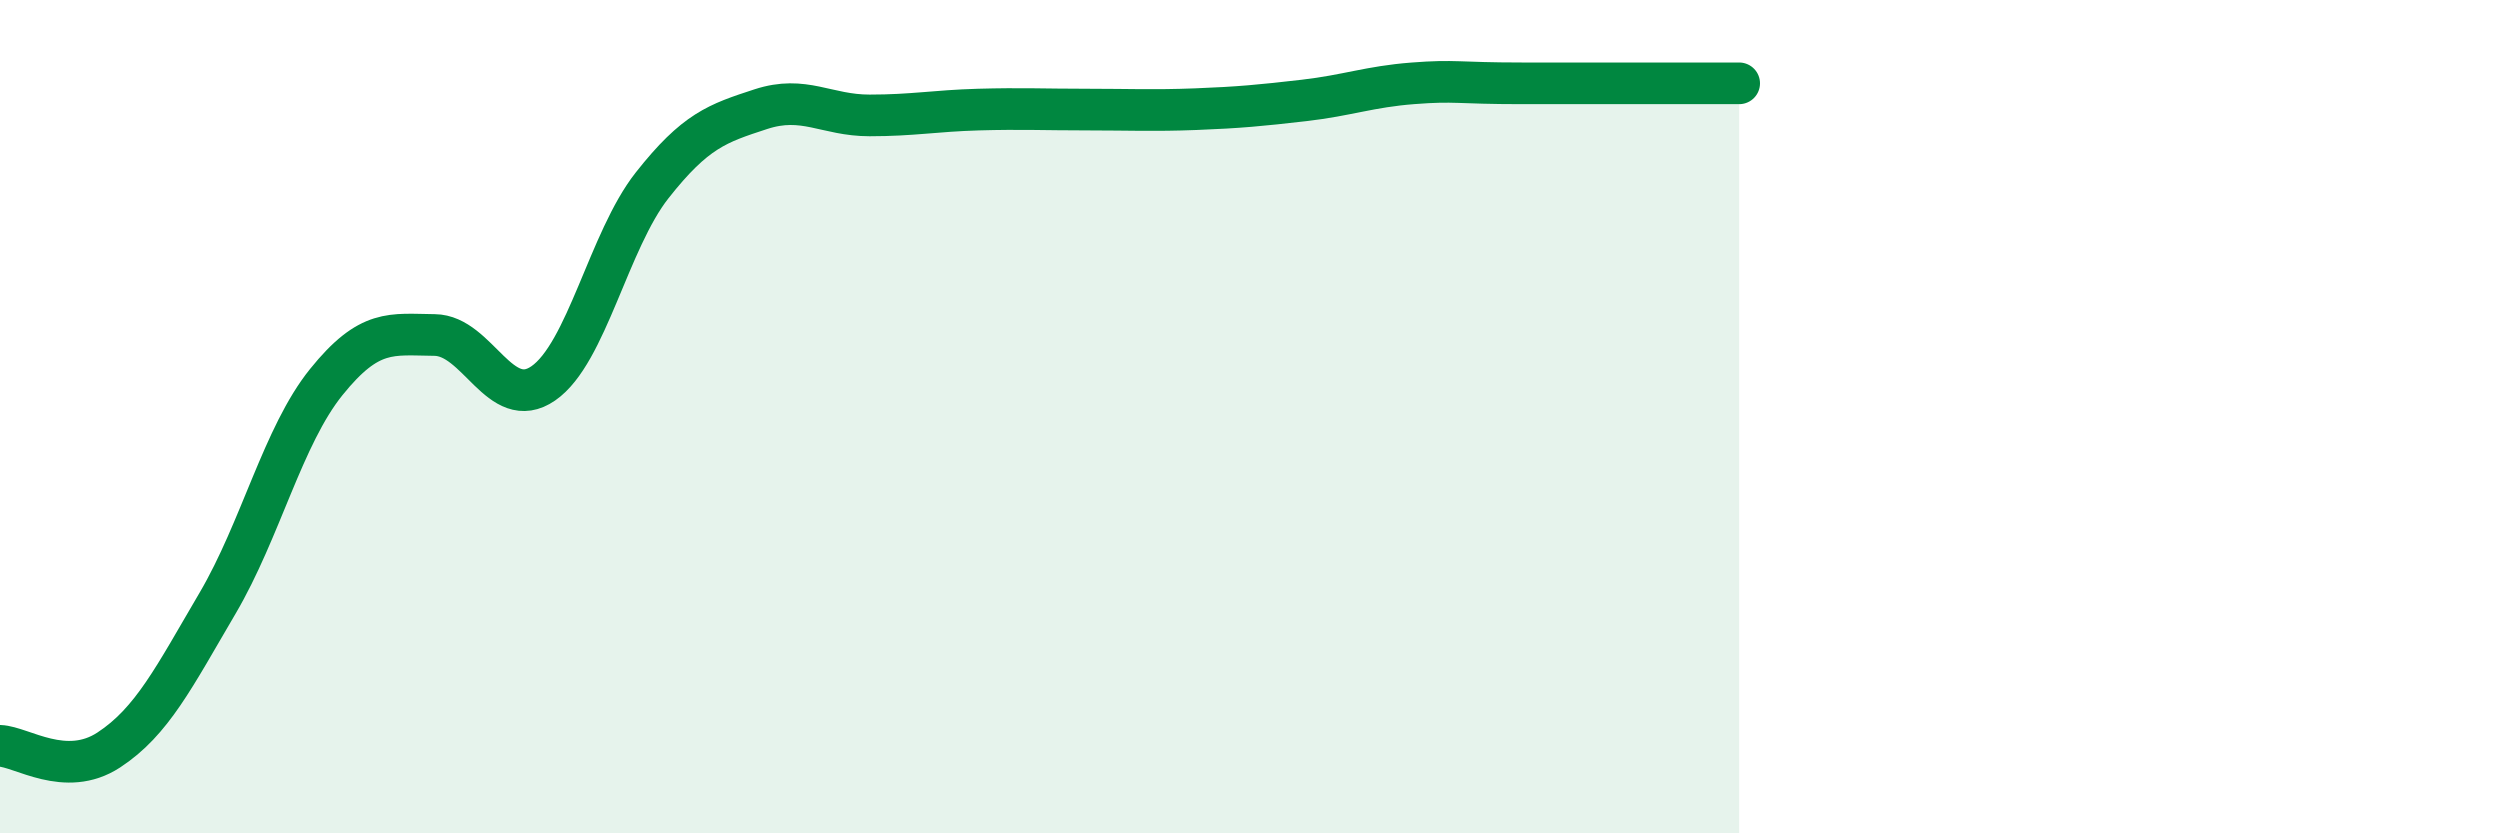
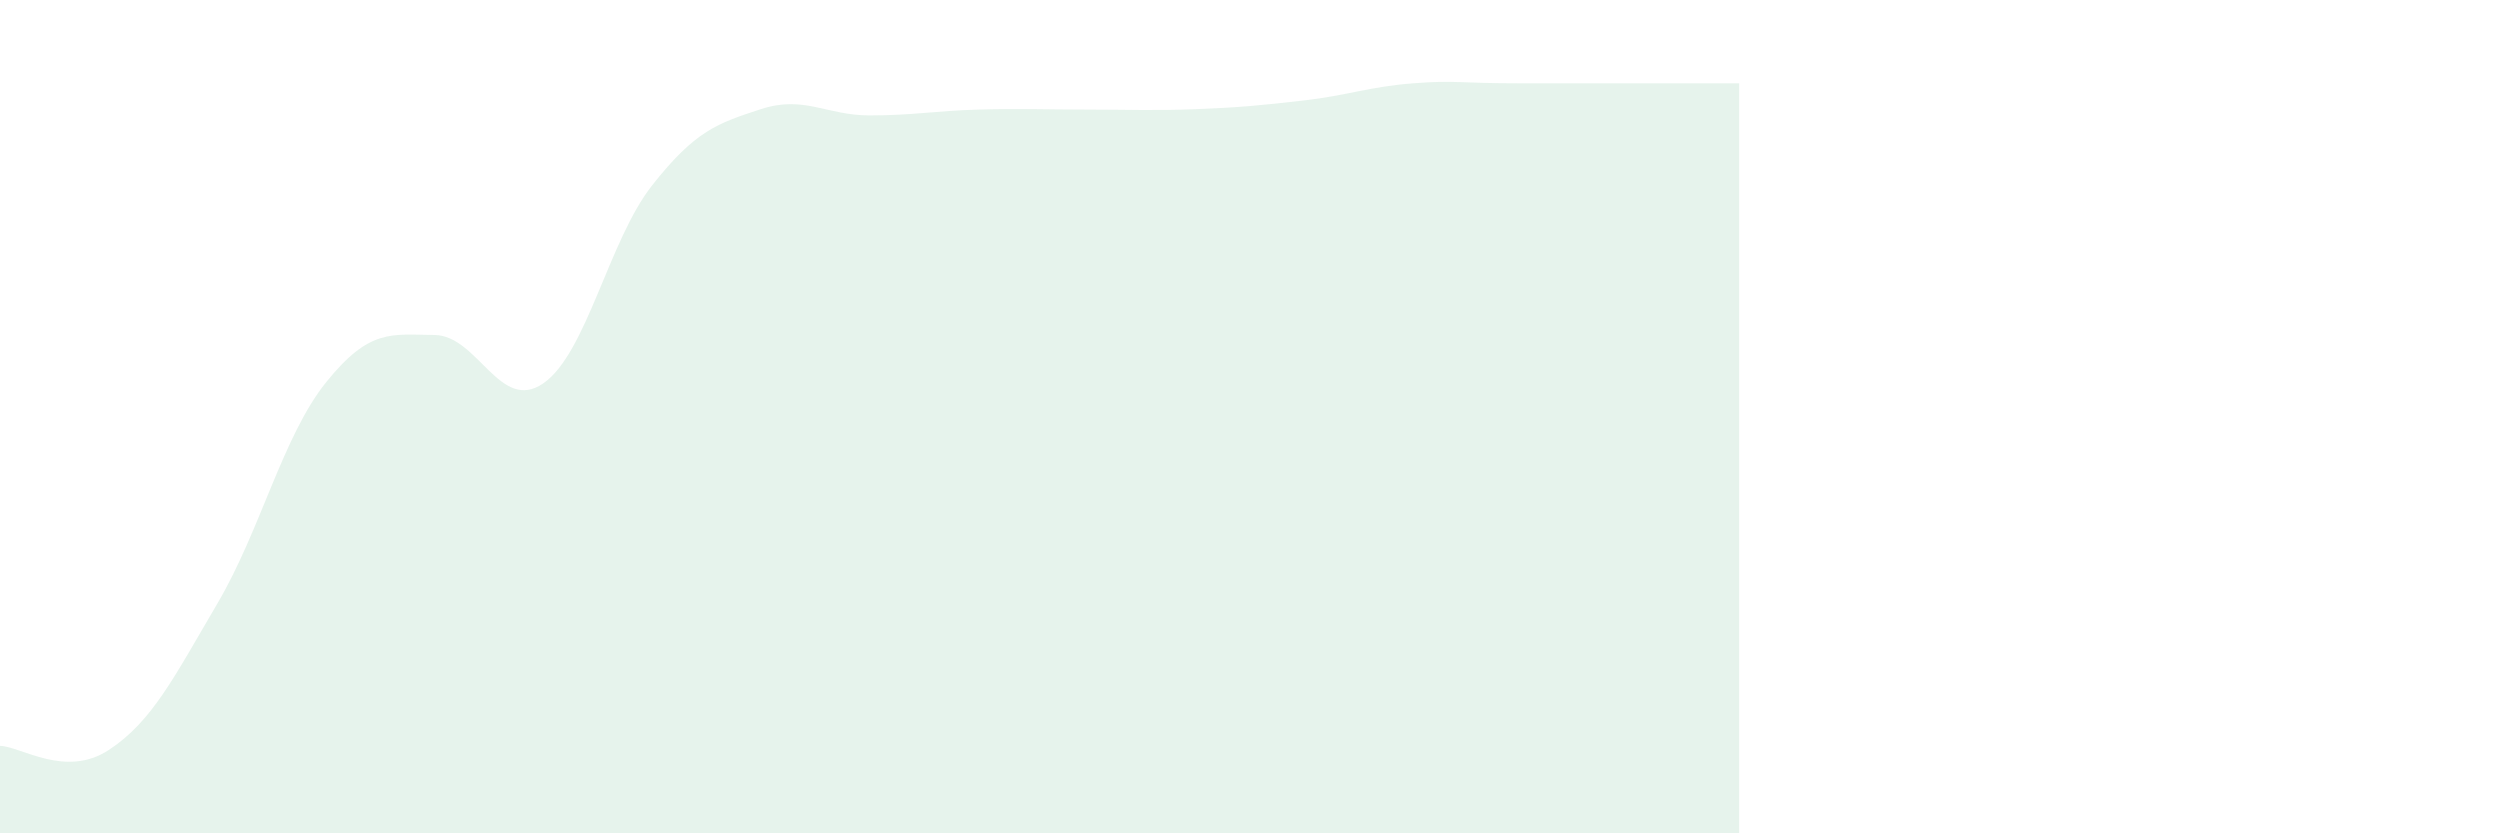
<svg xmlns="http://www.w3.org/2000/svg" width="60" height="20" viewBox="0 0 60 20">
  <path d="M 0,17.9 C 0.52,17.92 1.57,18.68 2.61,18 C 3.65,17.32 4.18,16.25 5.22,14.48 C 6.26,12.71 6.79,10.46 7.83,9.17 C 8.87,7.88 9.39,8.03 10.43,8.04 C 11.47,8.05 12,9.92 13.04,9.2 C 14.08,8.48 14.61,5.77 15.65,4.45 C 16.69,3.13 17.22,2.96 18.26,2.62 C 19.3,2.28 19.83,2.77 20.87,2.77 C 21.91,2.77 22.44,2.66 23.48,2.63 C 24.52,2.6 25.05,2.63 26.09,2.63 C 27.13,2.63 27.66,2.66 28.7,2.62 C 29.74,2.58 30.26,2.53 31.3,2.41 C 32.34,2.29 32.87,2.08 33.91,2 C 34.95,1.92 34.95,2 36.52,2 C 38.09,2 40.7,2 41.74,2L41.74 20L0 20Z" fill="#008740" opacity="0.1" stroke-linecap="round" stroke-linejoin="round" />
-   <path d="M 0,17.9 C 0.52,17.92 1.57,18.68 2.61,18 C 3.65,17.32 4.18,16.25 5.22,14.48 C 6.26,12.71 6.79,10.46 7.83,9.17 C 8.87,7.88 9.39,8.03 10.43,8.04 C 11.47,8.05 12,9.92 13.04,9.2 C 14.08,8.48 14.61,5.77 15.65,4.45 C 16.69,3.13 17.22,2.96 18.26,2.62 C 19.3,2.28 19.83,2.77 20.87,2.77 C 21.91,2.77 22.44,2.66 23.48,2.63 C 24.52,2.6 25.05,2.63 26.09,2.63 C 27.13,2.63 27.66,2.66 28.7,2.62 C 29.74,2.58 30.26,2.53 31.3,2.41 C 32.34,2.29 32.87,2.08 33.91,2 C 34.95,1.92 34.95,2 36.52,2 C 38.09,2 40.7,2 41.74,2" stroke="#008740" stroke-width="1" fill="none" stroke-linecap="round" stroke-linejoin="round" />
</svg>